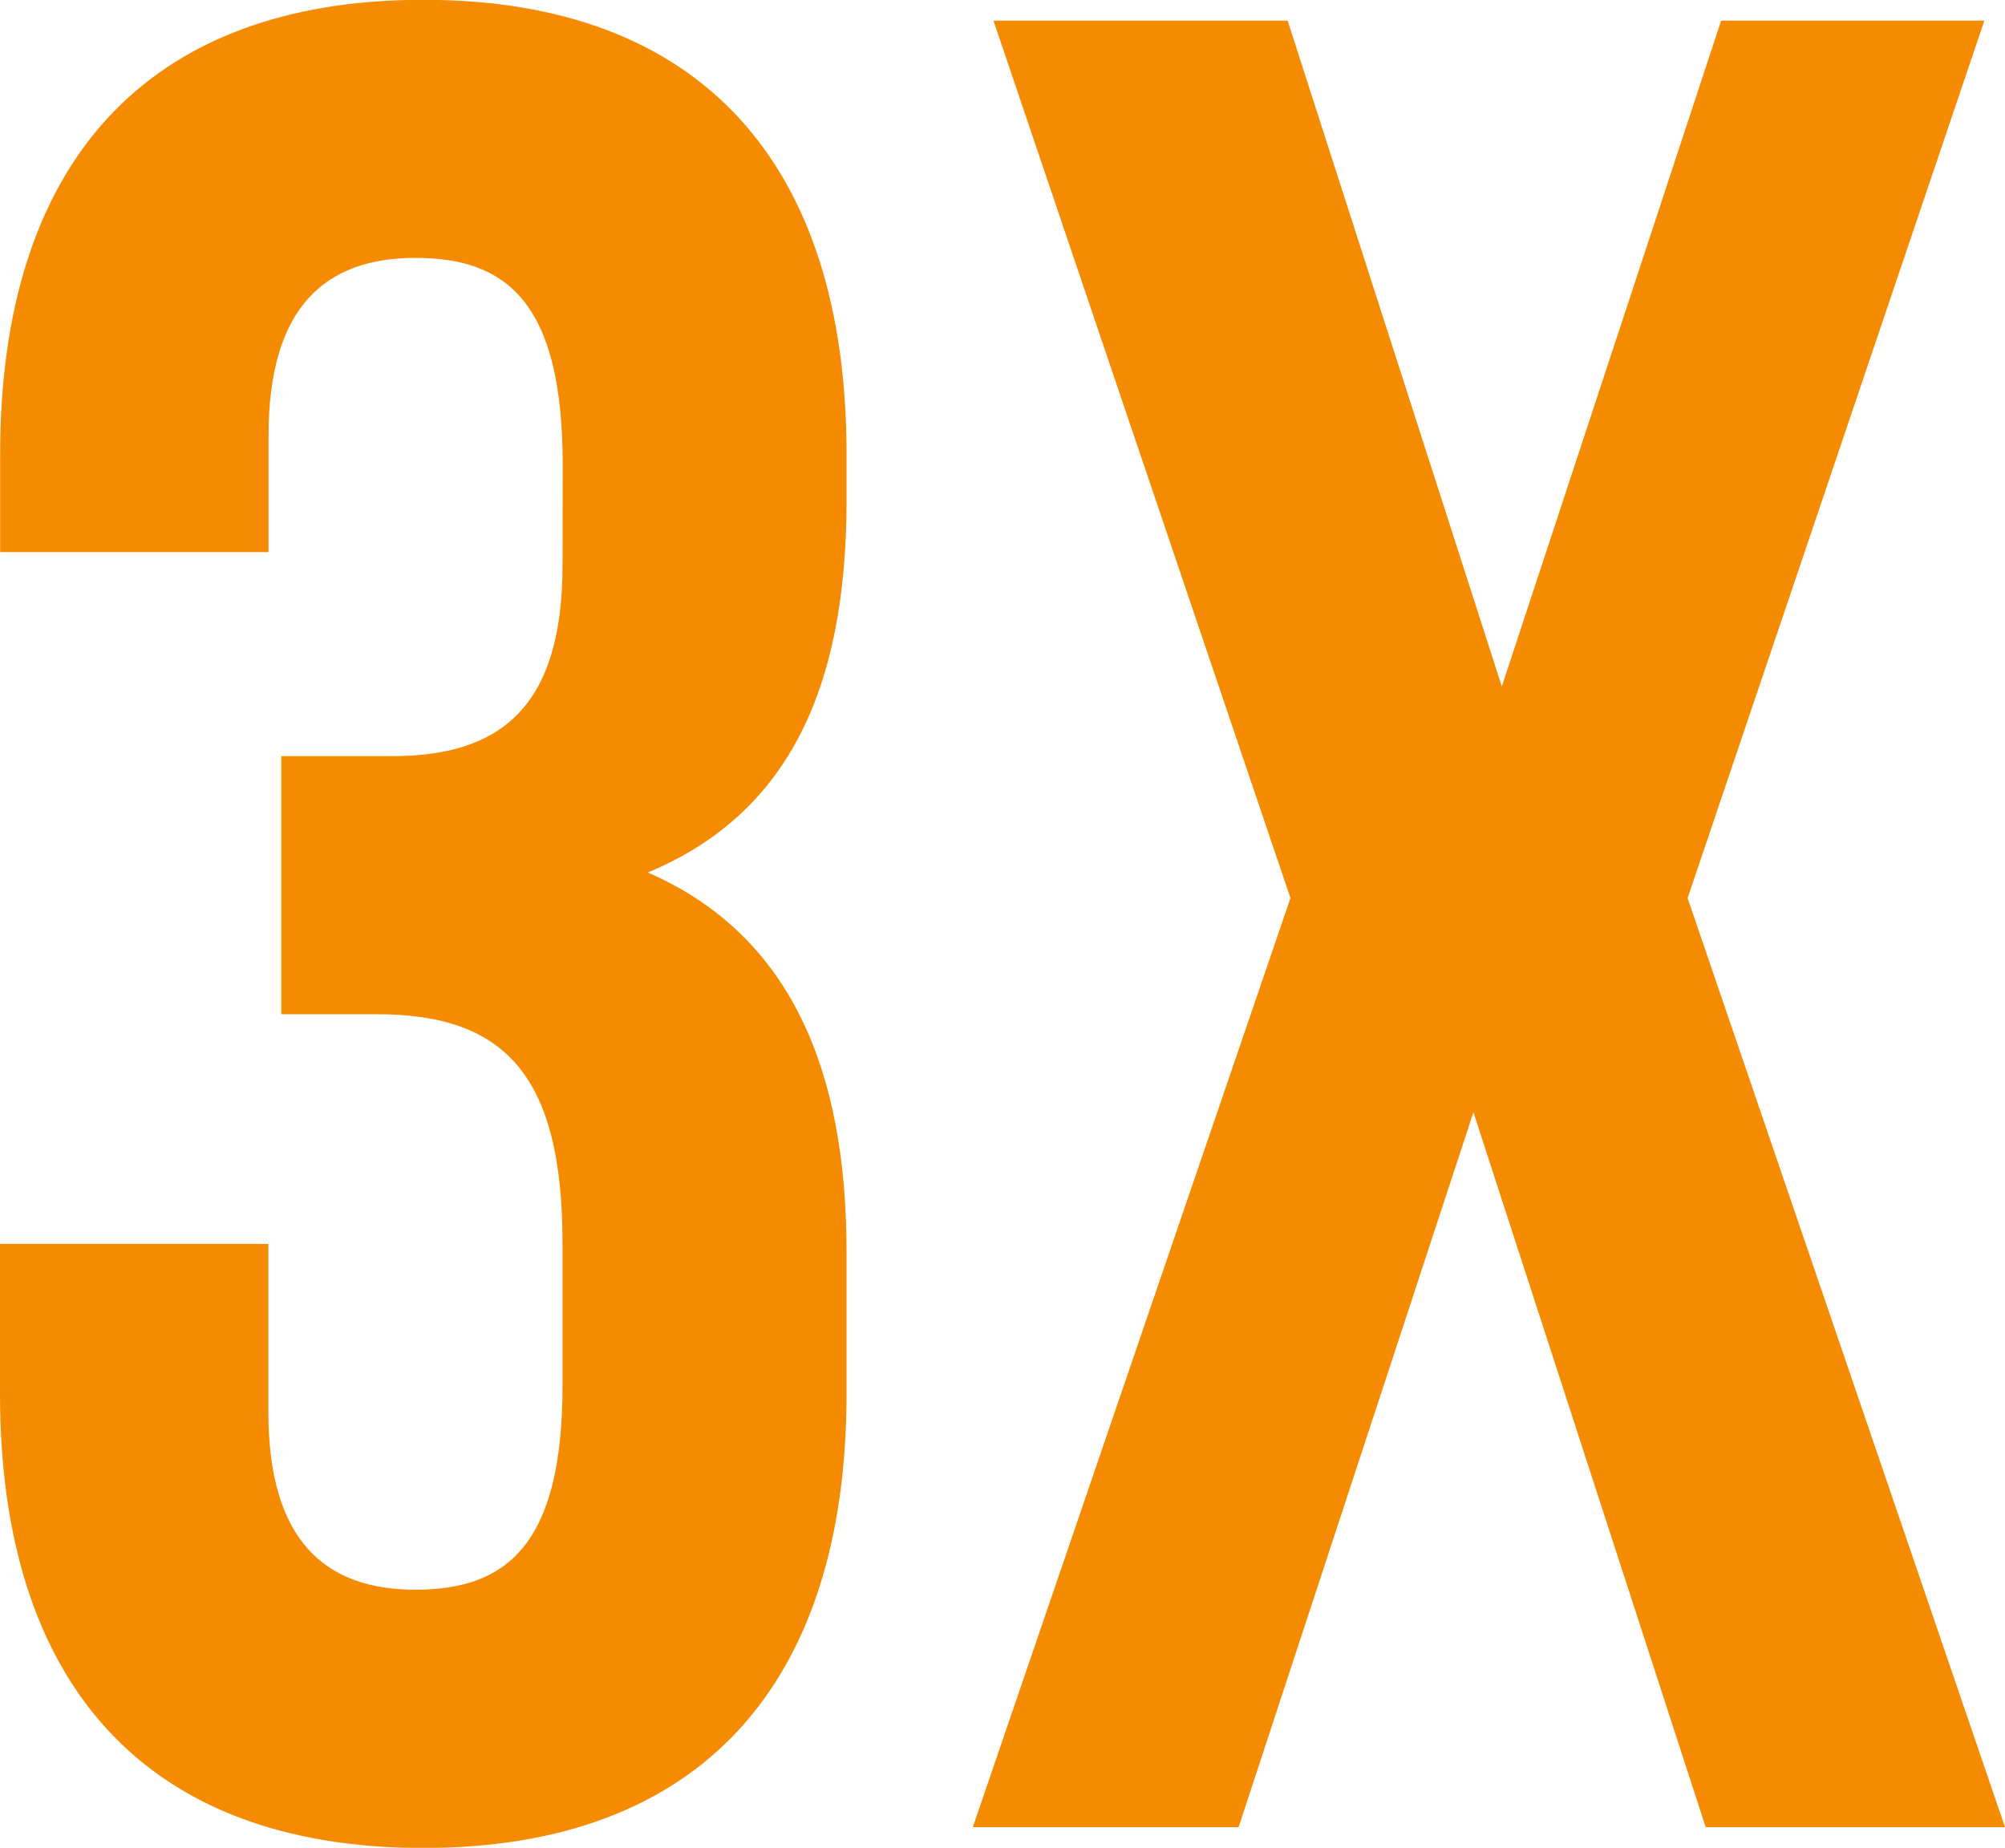
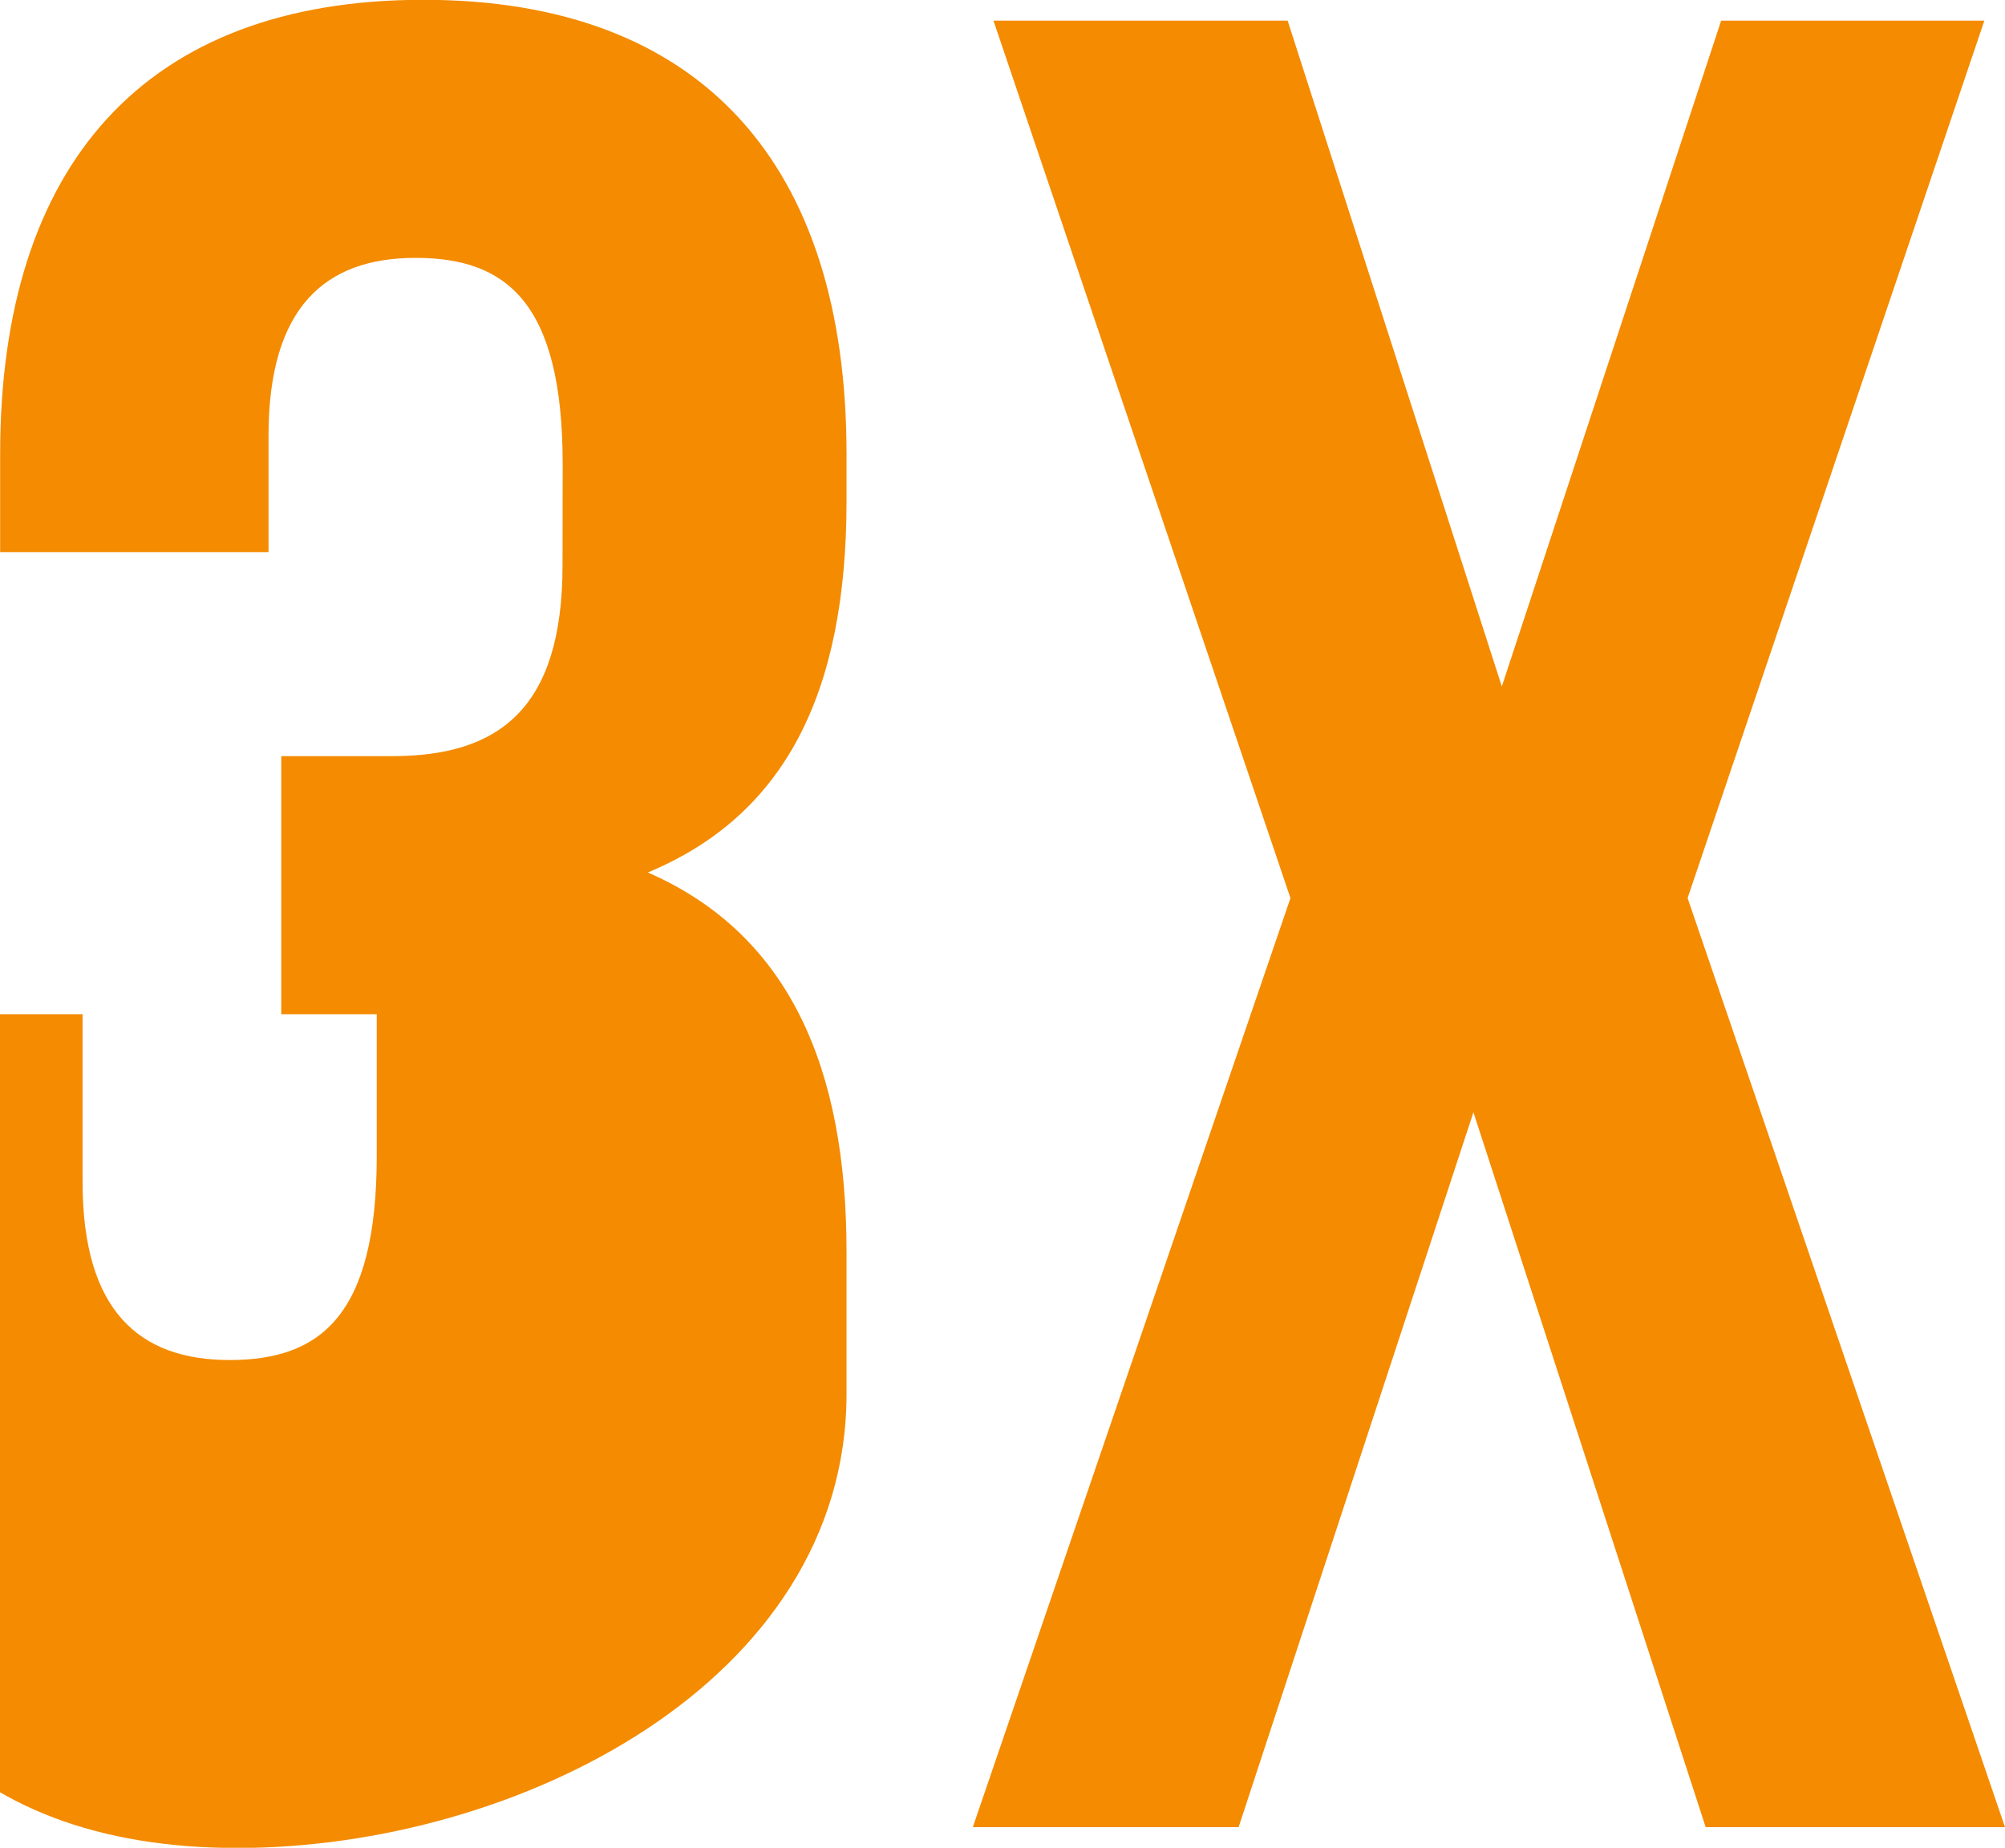
<svg xmlns="http://www.w3.org/2000/svg" width="41.181" height="37.948" viewBox="0 0 41.181 37.948">
-   <path id="Path_27378" data-name="Path 27378" d="M-8.533-25.917c0,2.968-1.325,3.922-3.5,3.922H-14.31v5.3h1.961c2.65,0,3.816,1.272,3.816,4.717v2.915c0,3.286-1.166,4.187-3.021,4.187s-3.021-1.007-3.021-3.657v-3.445h-5.512V-8.9c0,5.936,2.968,9.328,8.692,9.328S-2.7-2.968-2.7-8.9v-2.915c0-3.763-1.166-6.519-4.081-7.791C-3.975-20.776-2.7-23.267-2.7-27.242V-28.2c0-5.936-2.968-9.328-8.692-9.328s-8.692,3.392-8.692,9.328v2.014h5.512v-2.385c0-2.65,1.166-3.657,3.021-3.657s3.021.9,3.021,4.24ZM15.264-37.1,10.759-23.426,6.36-37.1H.318l6.1,18.02L-.106,0H5.353l4.823-14.681L14.946,0h6.148L14.575-19.08,20.67-37.1Z" transform="translate(20.087 37.524)" fill="#f48b00" />
+   <path id="Path_27378" data-name="Path 27378" d="M-8.533-25.917c0,2.968-1.325,3.922-3.5,3.922H-14.31v5.3h1.961v2.915c0,3.286-1.166,4.187-3.021,4.187s-3.021-1.007-3.021-3.657v-3.445h-5.512V-8.9c0,5.936,2.968,9.328,8.692,9.328S-2.7-2.968-2.7-8.9v-2.915c0-3.763-1.166-6.519-4.081-7.791C-3.975-20.776-2.7-23.267-2.7-27.242V-28.2c0-5.936-2.968-9.328-8.692-9.328s-8.692,3.392-8.692,9.328v2.014h5.512v-2.385c0-2.65,1.166-3.657,3.021-3.657s3.021.9,3.021,4.24ZM15.264-37.1,10.759-23.426,6.36-37.1H.318l6.1,18.02L-.106,0H5.353l4.823-14.681L14.946,0h6.148L14.575-19.08,20.67-37.1Z" transform="translate(20.087 37.524)" fill="#f48b00" />
</svg>